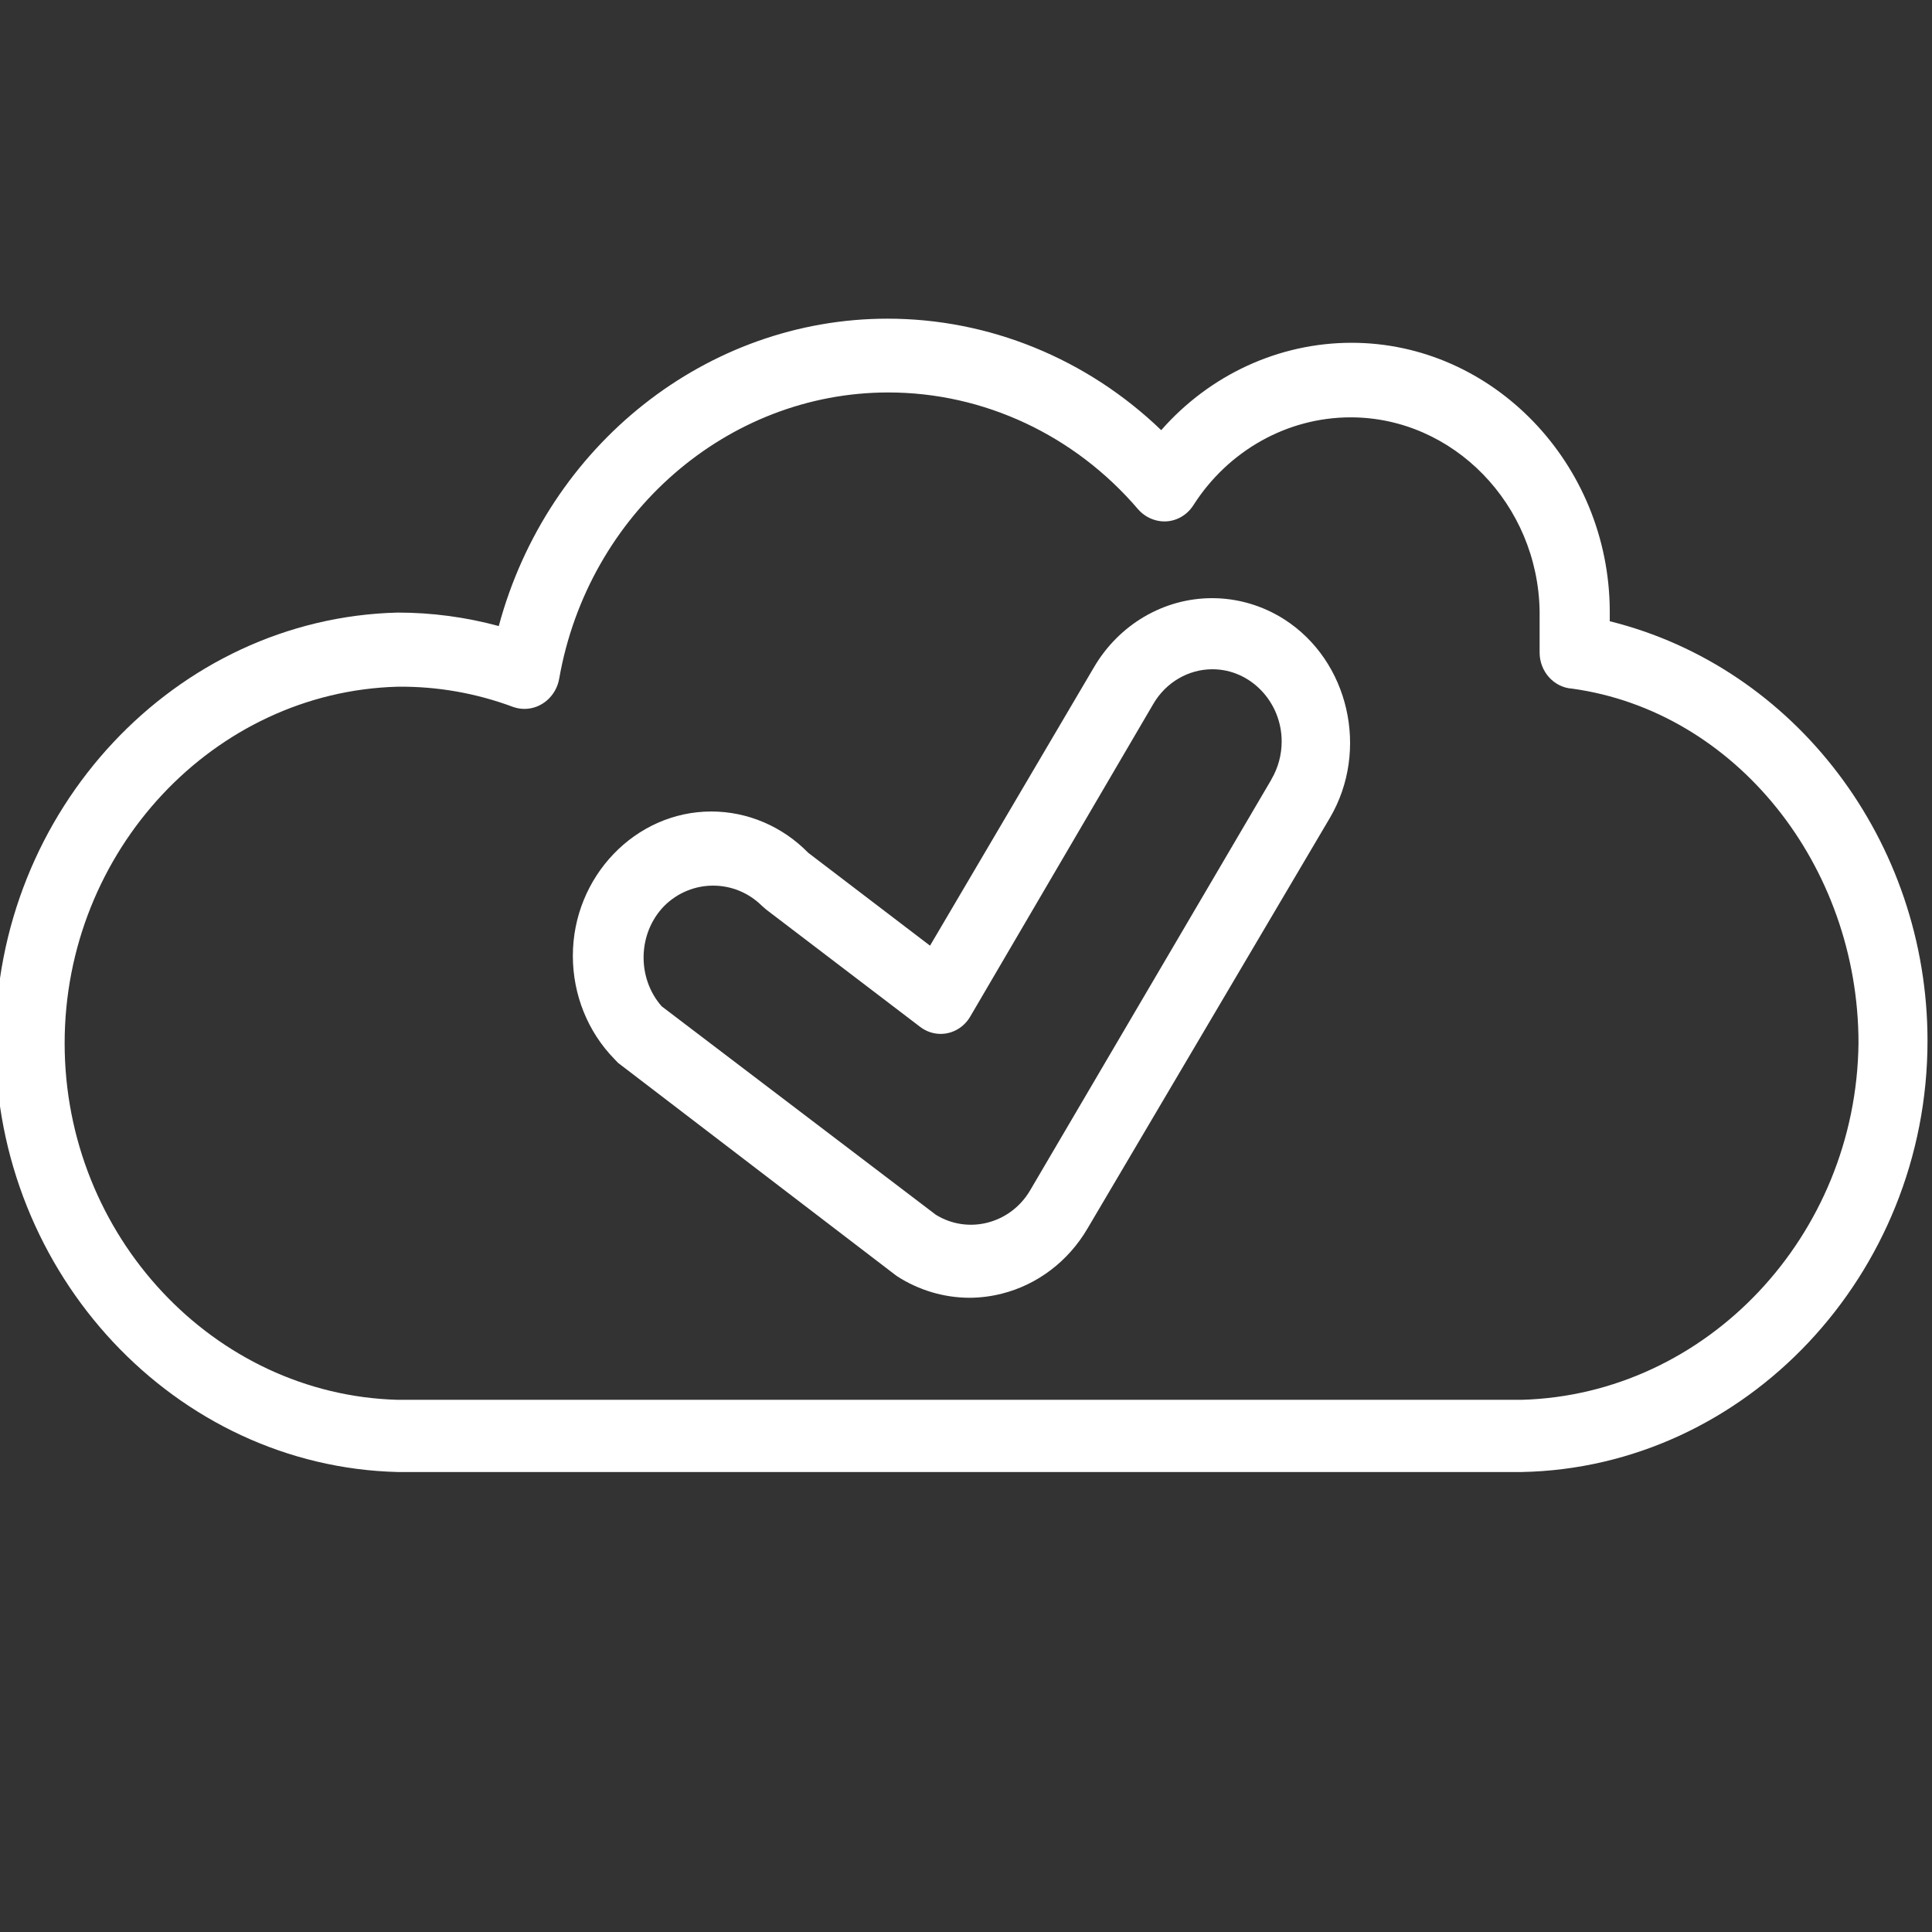
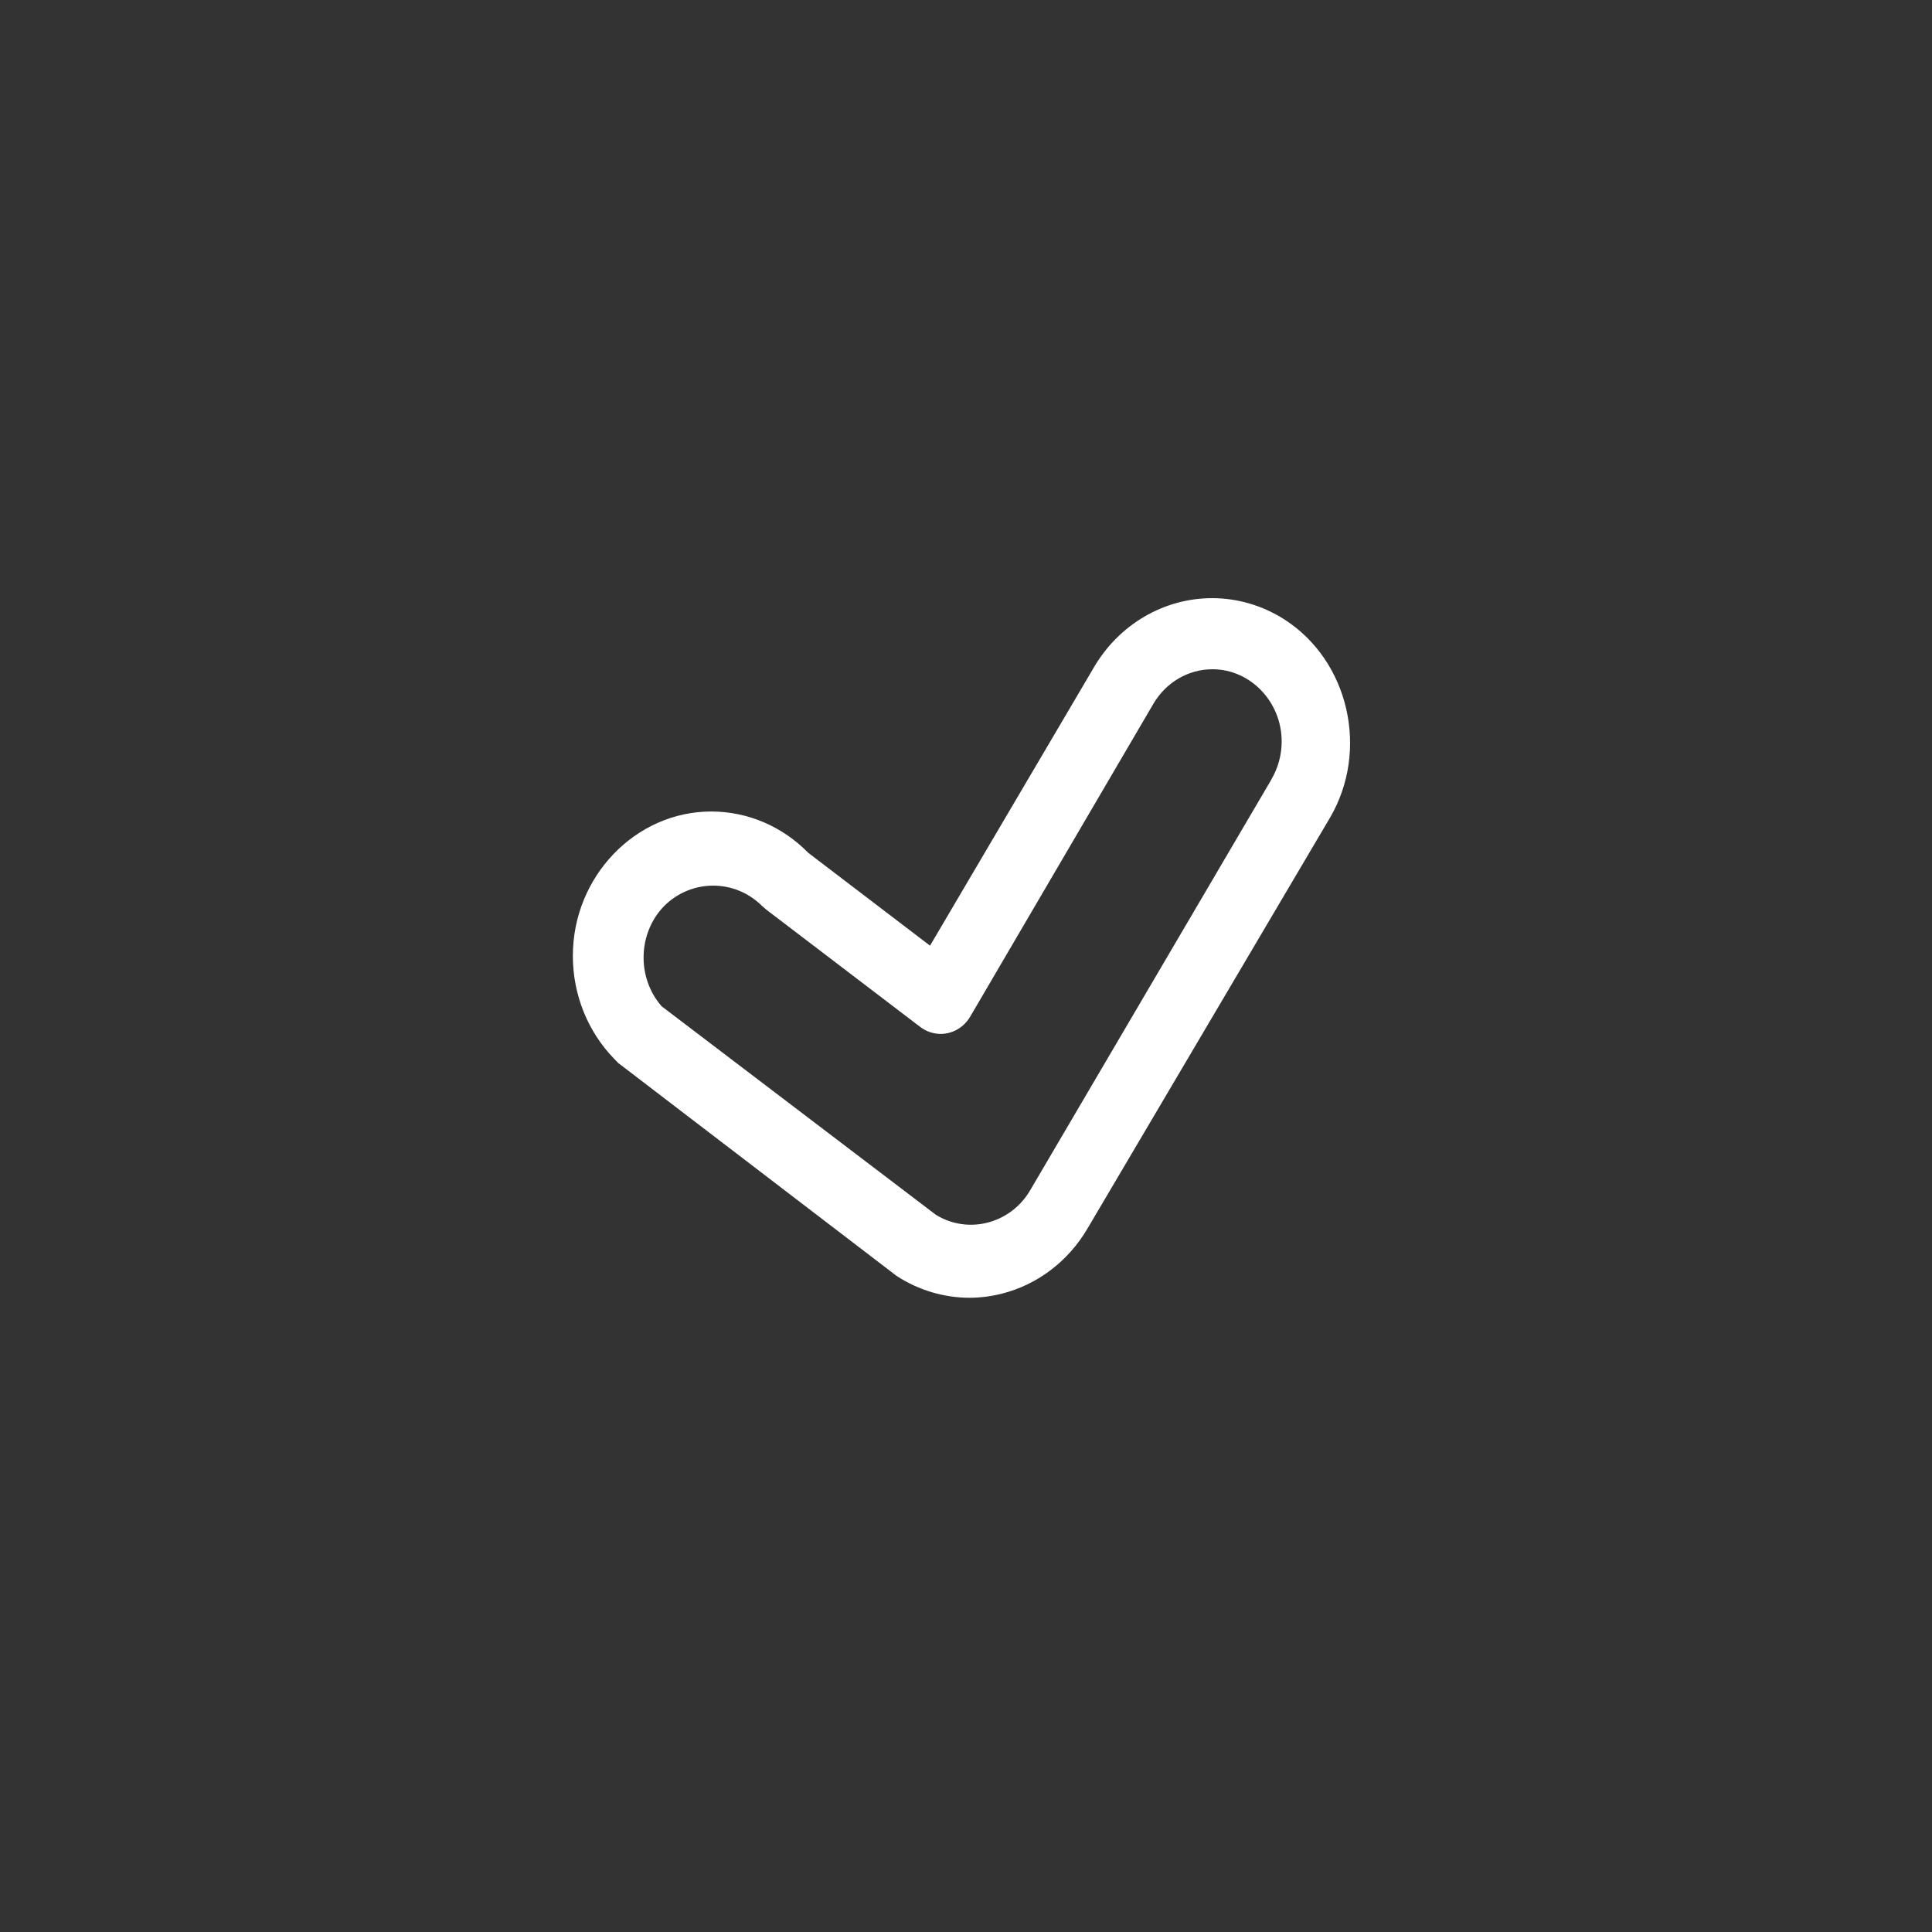
<svg xmlns="http://www.w3.org/2000/svg" width="100%" height="100%" viewBox="0 0 35 35" version="1.1" xml:space="preserve" style="fill-rule:evenodd;clip-rule:evenodd;stroke-linejoin:round;stroke-miterlimit:2;">
  <rect x="0" y="0" width="35" height="35" fill="#333333" stroke="none" />
  <g transform="matrix(0.418,0,0,0.436,-3.567,-5.597)">
-     <path d="M78.3,38.65L78.3,38.21C78.267,32.094 73.226,27.08 67.11,27.08C63.974,27.08 60.979,28.398 58.86,30.71C55.629,27.732 51.393,26.078 46.999,26.078C39.179,26.078 32.263,31.32 30.15,38.85C28.72,38.478 27.248,38.29 25.77,38.29C16.135,38.518 8.333,46.507 8.333,56.145C8.333,65.783 16.135,73.772 25.77,74L74.48,74C84.185,73.822 92.071,65.789 92.071,56.083C92.071,47.813 86.346,40.565 78.3,38.65ZM74.48,71L25.77,71C17.788,70.793 11.335,64.17 11.335,56.185C11.335,48.2 17.788,41.577 25.77,41.37C27.473,41.352 29.166,41.636 30.77,42.21C30.929,42.264 31.096,42.292 31.264,42.292C32.002,42.292 32.641,41.757 32.77,41.03C34.027,34.172 40.061,29.144 47.032,29.144C51.167,29.144 55.11,30.913 57.86,34C58.052,34.209 58.298,34.361 58.57,34.44C59.207,34.631 59.898,34.378 60.26,33.82C61.778,31.547 64.337,30.178 67.071,30.178C71.515,30.178 75.19,33.796 75.26,38.24L75.26,39.95C75.259,40.74 75.881,41.403 76.67,41.45C83.75,42.39 89.08,48.8 89.08,56.18C88.987,64.192 82.49,70.787 74.48,71Z" style="fill:white;fill-rule:nonzero;" />
-   </g>
+     </g>
  <g transform="matrix(0.418,0,0,0.436,-3.015,-5.597)">
    <path d="M62.87,38.57C61.929,37.995 60.847,37.691 59.744,37.691C57.653,37.691 55.708,38.784 54.62,40.57L47.52,52.13L42.24,48.27C41.119,47.171 39.61,46.555 38.04,46.555C34.748,46.555 32.04,49.263 32.04,52.555C32.04,54.167 32.689,55.712 33.84,56.84L34,57L46,65.8L46.1,65.87C47.038,66.448 48.118,66.755 49.22,66.76C49.695,66.759 50.168,66.702 50.63,66.59C52.175,66.217 53.51,65.245 54.34,63.89L64.85,46.82C66.569,44.014 65.676,40.29 62.87,38.57ZM62.3,45.25L51.85,62.31C50.995,63.69 49.166,64.138 47.77,63.31L35.89,54.65C34.803,53.465 34.852,51.606 36,50.48C37.179,49.354 39.061,49.354 40.24,50.48L40.42,50.63L47.1,55.51C47.356,55.696 47.665,55.796 47.981,55.796C48.502,55.796 48.988,55.524 49.26,55.08L57.2,42.08C57.744,41.189 58.716,40.645 59.76,40.645C61.406,40.645 62.76,41.999 62.76,43.645C62.76,44.197 62.608,44.739 62.32,45.21L62.3,45.25Z" style="fill:white;fill-rule:nonzero;" />
  </g>
</svg>